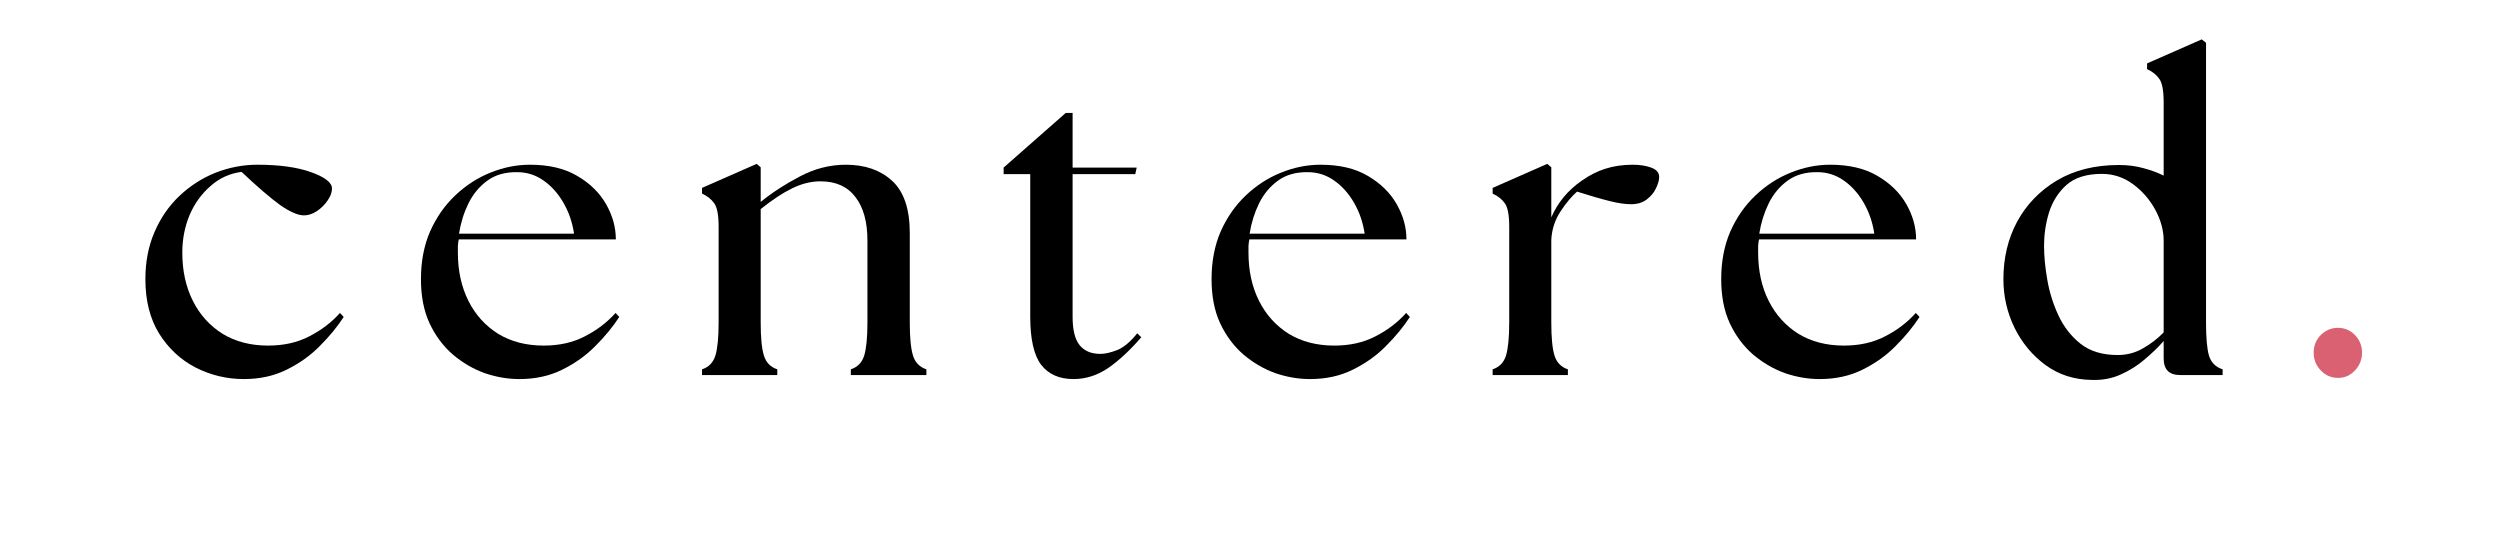
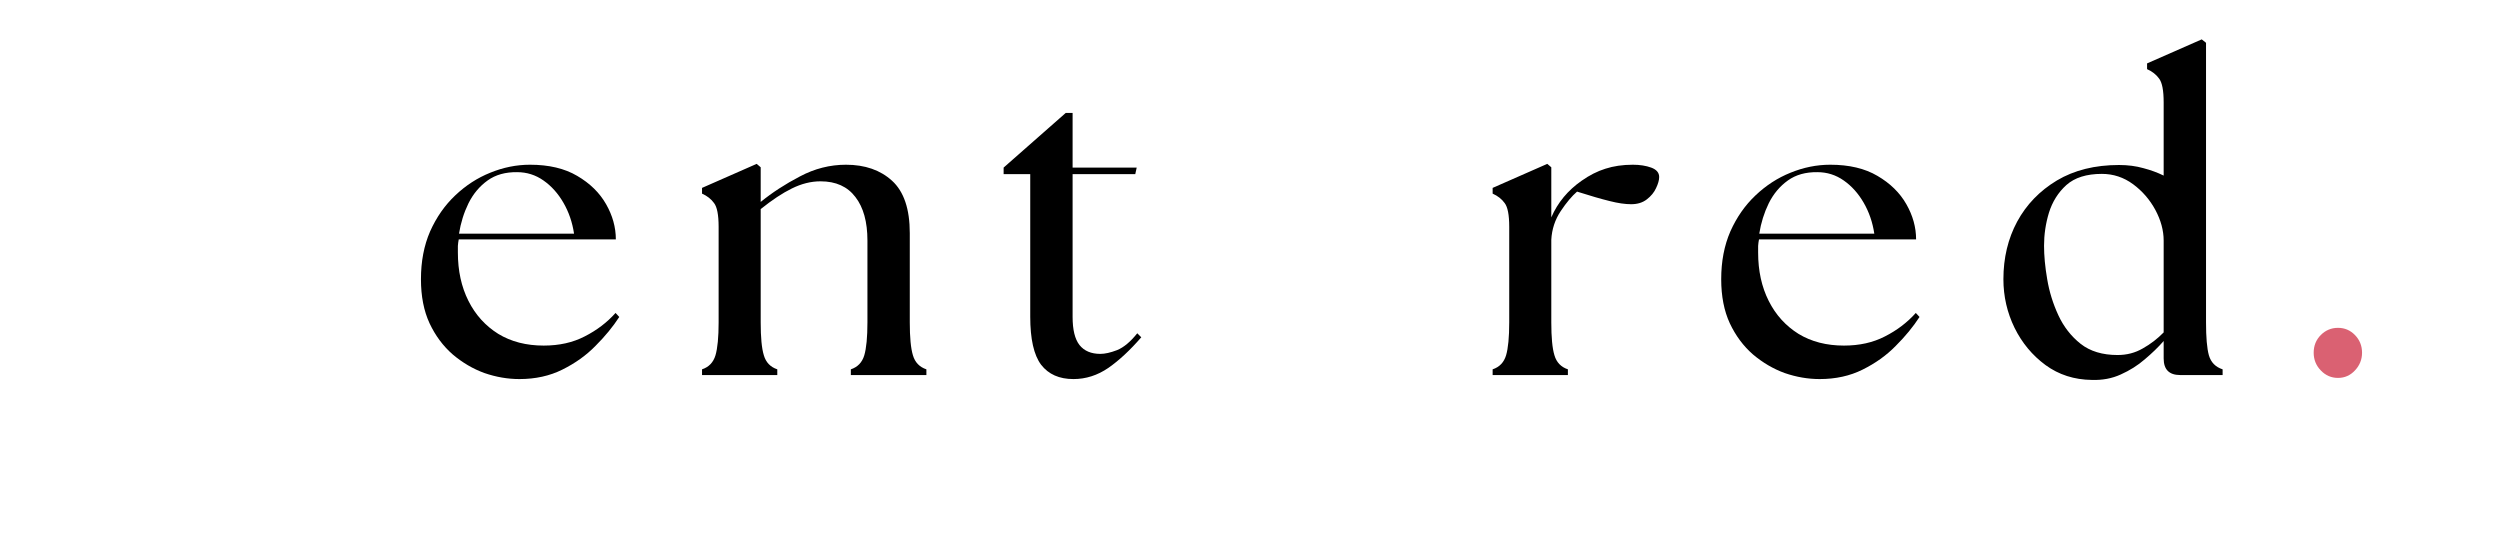
<svg xmlns="http://www.w3.org/2000/svg" version="1.0" preserveAspectRatio="xMidYMid meet" height="40" viewBox="0 0 136.5 30" zoomAndPan="magnify" width="182">
  <defs>
    <g />
  </defs>
  <g fill-opacity="1" fill="#000000">
    <g transform="translate(7.235, 20.478)">
      <g>
-         <path d="M 6.078 0.219 C 5.148 0.219 4.273 0.008 3.453 -0.406 C 2.629 -0.832 1.961 -1.453 1.453 -2.266 C 0.953 -3.078 0.703 -4.066 0.703 -5.234 C 0.703 -6.18 0.867 -7.039 1.203 -7.812 C 1.535 -8.582 1.988 -9.238 2.562 -9.781 C 3.145 -10.332 3.801 -10.754 4.531 -11.047 C 5.27 -11.336 6.031 -11.484 6.812 -11.484 C 8.02 -11.484 9 -11.348 9.75 -11.078 C 10.508 -10.805 10.891 -10.508 10.891 -10.188 C 10.891 -9.969 10.805 -9.742 10.641 -9.516 C 10.484 -9.285 10.285 -9.094 10.047 -8.938 C 9.816 -8.789 9.586 -8.719 9.359 -8.719 C 9.035 -8.719 8.602 -8.906 8.062 -9.281 C 7.531 -9.664 6.828 -10.27 5.953 -11.094 C 5.305 -11.008 4.738 -10.75 4.25 -10.312 C 3.758 -9.883 3.379 -9.352 3.109 -8.719 C 2.848 -8.082 2.719 -7.406 2.719 -6.688 C 2.719 -5.695 2.91 -4.816 3.297 -4.047 C 3.68 -3.285 4.223 -2.688 4.922 -2.25 C 5.629 -1.82 6.457 -1.609 7.406 -1.609 C 8.25 -1.609 8.992 -1.773 9.641 -2.109 C 10.297 -2.441 10.859 -2.867 11.328 -3.391 L 11.531 -3.172 C 11.188 -2.641 10.754 -2.113 10.234 -1.594 C 9.723 -1.07 9.117 -0.641 8.422 -0.297 C 7.734 0.047 6.953 0.219 6.078 0.219 Z M 6.078 0.219" />
-       </g>
+         </g>
    </g>
  </g>
  <g fill-opacity="1" fill="#000000">
    <g transform="translate(22.281, 20.478)">
      <g>
        <path d="M 6.078 0.219 C 5.441 0.219 4.805 0.109 4.172 -0.109 C 3.547 -0.336 2.969 -0.676 2.438 -1.125 C 1.914 -1.582 1.492 -2.148 1.172 -2.828 C 0.859 -3.504 0.703 -4.305 0.703 -5.234 C 0.703 -6.203 0.867 -7.07 1.203 -7.844 C 1.547 -8.613 2.004 -9.27 2.578 -9.812 C 3.148 -10.352 3.785 -10.766 4.484 -11.047 C 5.191 -11.336 5.914 -11.484 6.656 -11.484 C 7.688 -11.484 8.547 -11.281 9.234 -10.875 C 9.93 -10.469 10.457 -9.953 10.812 -9.328 C 11.164 -8.711 11.344 -8.07 11.344 -7.406 L 2.766 -7.406 C 2.742 -7.289 2.727 -7.172 2.719 -7.047 C 2.719 -6.922 2.719 -6.801 2.719 -6.688 C 2.719 -5.695 2.91 -4.816 3.297 -4.047 C 3.68 -3.285 4.223 -2.688 4.922 -2.25 C 5.629 -1.82 6.457 -1.609 7.406 -1.609 C 8.25 -1.609 8.992 -1.773 9.641 -2.109 C 10.297 -2.441 10.859 -2.867 11.328 -3.391 L 11.531 -3.172 C 11.188 -2.641 10.754 -2.113 10.234 -1.594 C 9.723 -1.07 9.117 -0.641 8.422 -0.297 C 7.734 0.047 6.953 0.219 6.078 0.219 Z M 2.781 -7.719 L 9.062 -7.719 C 8.969 -8.344 8.773 -8.906 8.484 -9.406 C 8.191 -9.914 7.828 -10.32 7.391 -10.625 C 6.961 -10.926 6.484 -11.078 5.953 -11.078 C 5.316 -11.086 4.781 -10.938 4.344 -10.625 C 3.906 -10.312 3.555 -9.895 3.297 -9.375 C 3.047 -8.863 2.875 -8.312 2.781 -7.719 Z M 2.781 -7.719" />
      </g>
    </g>
  </g>
  <g fill-opacity="1" fill="#000000">
    <g transform="translate(37.69, 20.478)">
      <g>
        <path d="M 0.641 0 L 0.641 -0.312 C 1.016 -0.438 1.258 -0.691 1.375 -1.078 C 1.488 -1.461 1.547 -2.062 1.547 -2.875 L 1.547 -8.094 C 1.547 -8.75 1.461 -9.18 1.297 -9.391 C 1.141 -9.609 0.922 -9.781 0.641 -9.906 L 0.641 -10.219 L 3.625 -11.531 L 3.844 -11.344 L 3.844 -9.453 C 4.469 -9.961 5.18 -10.426 5.984 -10.844 C 6.785 -11.27 7.625 -11.484 8.5 -11.484 C 9.539 -11.484 10.379 -11.191 11.016 -10.609 C 11.66 -10.023 11.984 -9.07 11.984 -7.75 L 11.984 -2.875 C 11.984 -2.062 12.039 -1.461 12.156 -1.078 C 12.27 -0.691 12.516 -0.438 12.891 -0.312 L 12.891 0 L 8.766 0 L 8.766 -0.312 C 9.141 -0.438 9.383 -0.691 9.5 -1.078 C 9.613 -1.461 9.672 -2.062 9.672 -2.875 L 9.672 -7.344 C 9.672 -8.363 9.453 -9.156 9.016 -9.719 C 8.586 -10.289 7.953 -10.578 7.109 -10.578 C 6.586 -10.578 6.066 -10.445 5.547 -10.188 C 5.035 -9.938 4.469 -9.562 3.844 -9.062 L 3.844 -2.875 C 3.844 -2.062 3.898 -1.461 4.016 -1.078 C 4.129 -0.691 4.375 -0.438 4.75 -0.312 L 4.75 0 Z M 0.641 0" />
      </g>
    </g>
  </g>
  <g fill-opacity="1" fill="#000000">
    <g transform="translate(54.345, 20.478)">
      <g>
        <path d="M 4.266 0.219 C 3.492 0.219 2.906 -0.039 2.5 -0.562 C 2.102 -1.094 1.906 -1.969 1.906 -3.188 L 1.906 -10.969 L 0.453 -10.969 L 0.453 -11.328 L 3.844 -14.312 L 4.219 -14.312 L 4.219 -11.328 L 7.719 -11.328 L 7.641 -10.969 L 4.219 -10.969 L 4.219 -3.172 C 4.219 -2.473 4.344 -1.961 4.594 -1.641 C 4.852 -1.316 5.234 -1.156 5.734 -1.156 C 5.984 -1.156 6.285 -1.223 6.641 -1.359 C 7.004 -1.504 7.375 -1.812 7.75 -2.281 L 7.969 -2.062 C 7.363 -1.363 6.766 -0.805 6.172 -0.391 C 5.578 0.016 4.941 0.219 4.266 0.219 Z M 4.266 0.219" />
      </g>
    </g>
  </g>
  <g fill-opacity="1" fill="#000000">
    <g transform="translate(65.448, 20.478)">
      <g>
-         <path d="M 6.078 0.219 C 5.441 0.219 4.805 0.109 4.172 -0.109 C 3.547 -0.336 2.969 -0.676 2.438 -1.125 C 1.914 -1.582 1.492 -2.148 1.172 -2.828 C 0.859 -3.504 0.703 -4.305 0.703 -5.234 C 0.703 -6.203 0.867 -7.07 1.203 -7.844 C 1.547 -8.613 2.004 -9.27 2.578 -9.812 C 3.148 -10.352 3.785 -10.766 4.484 -11.047 C 5.191 -11.336 5.914 -11.484 6.656 -11.484 C 7.688 -11.484 8.547 -11.281 9.234 -10.875 C 9.93 -10.469 10.457 -9.953 10.812 -9.328 C 11.164 -8.711 11.344 -8.07 11.344 -7.406 L 2.766 -7.406 C 2.742 -7.289 2.727 -7.172 2.719 -7.047 C 2.719 -6.922 2.719 -6.801 2.719 -6.688 C 2.719 -5.695 2.91 -4.816 3.297 -4.047 C 3.68 -3.285 4.223 -2.688 4.922 -2.25 C 5.629 -1.82 6.457 -1.609 7.406 -1.609 C 8.25 -1.609 8.992 -1.773 9.641 -2.109 C 10.297 -2.441 10.859 -2.867 11.328 -3.391 L 11.531 -3.172 C 11.188 -2.641 10.754 -2.113 10.234 -1.594 C 9.723 -1.07 9.117 -0.641 8.422 -0.297 C 7.734 0.047 6.953 0.219 6.078 0.219 Z M 2.781 -7.719 L 9.062 -7.719 C 8.969 -8.344 8.773 -8.906 8.484 -9.406 C 8.191 -9.914 7.828 -10.32 7.391 -10.625 C 6.961 -10.926 6.484 -11.078 5.953 -11.078 C 5.316 -11.086 4.781 -10.938 4.344 -10.625 C 3.906 -10.312 3.555 -9.895 3.297 -9.375 C 3.047 -8.863 2.875 -8.312 2.781 -7.719 Z M 2.781 -7.719" />
-       </g>
+         </g>
    </g>
  </g>
  <g fill-opacity="1" fill="#000000">
    <g transform="translate(80.857, 20.478)">
      <g>
        <path d="M 0.641 0 L 0.641 -0.312 C 1.016 -0.438 1.258 -0.691 1.375 -1.078 C 1.488 -1.461 1.547 -2.062 1.547 -2.875 L 1.547 -8.094 C 1.547 -8.75 1.461 -9.18 1.297 -9.391 C 1.141 -9.609 0.922 -9.781 0.641 -9.906 L 0.641 -10.219 L 3.625 -11.531 L 3.844 -11.344 L 3.844 -8.609 C 4.195 -9.422 4.75 -10.086 5.5 -10.609 C 5.926 -10.91 6.359 -11.129 6.797 -11.266 C 7.242 -11.41 7.742 -11.484 8.297 -11.484 C 8.68 -11.484 9.016 -11.43 9.297 -11.328 C 9.586 -11.223 9.734 -11.051 9.734 -10.812 C 9.734 -10.645 9.676 -10.441 9.562 -10.203 C 9.457 -9.973 9.289 -9.77 9.062 -9.594 C 8.832 -9.414 8.547 -9.328 8.203 -9.328 C 7.879 -9.328 7.488 -9.383 7.031 -9.5 C 6.57 -9.613 5.977 -9.785 5.25 -10.016 C 4.969 -9.773 4.672 -9.422 4.359 -8.953 C 4.047 -8.484 3.875 -7.961 3.844 -7.391 L 3.844 -2.875 C 3.844 -2.062 3.898 -1.461 4.016 -1.078 C 4.129 -0.691 4.375 -0.438 4.75 -0.312 L 4.75 0 Z M 0.641 0" />
      </g>
    </g>
  </g>
  <g fill-opacity="1" fill="#000000">
    <g transform="translate(93.275, 20.478)">
      <g>
        <path d="M 6.078 0.219 C 5.441 0.219 4.805 0.109 4.172 -0.109 C 3.547 -0.336 2.969 -0.676 2.438 -1.125 C 1.914 -1.582 1.492 -2.148 1.172 -2.828 C 0.859 -3.504 0.703 -4.305 0.703 -5.234 C 0.703 -6.203 0.867 -7.07 1.203 -7.844 C 1.547 -8.613 2.004 -9.27 2.578 -9.812 C 3.148 -10.352 3.785 -10.766 4.484 -11.047 C 5.191 -11.336 5.914 -11.484 6.656 -11.484 C 7.688 -11.484 8.547 -11.281 9.234 -10.875 C 9.93 -10.469 10.457 -9.953 10.812 -9.328 C 11.164 -8.711 11.344 -8.07 11.344 -7.406 L 2.766 -7.406 C 2.742 -7.289 2.727 -7.172 2.719 -7.047 C 2.719 -6.922 2.719 -6.801 2.719 -6.688 C 2.719 -5.695 2.91 -4.816 3.297 -4.047 C 3.68 -3.285 4.223 -2.688 4.922 -2.25 C 5.629 -1.82 6.457 -1.609 7.406 -1.609 C 8.25 -1.609 8.992 -1.773 9.641 -2.109 C 10.297 -2.441 10.859 -2.867 11.328 -3.391 L 11.531 -3.172 C 11.188 -2.641 10.754 -2.113 10.234 -1.594 C 9.723 -1.07 9.117 -0.641 8.422 -0.297 C 7.734 0.047 6.953 0.219 6.078 0.219 Z M 2.781 -7.719 L 9.062 -7.719 C 8.969 -8.344 8.773 -8.906 8.484 -9.406 C 8.191 -9.914 7.828 -10.32 7.391 -10.625 C 6.961 -10.926 6.484 -11.078 5.953 -11.078 C 5.316 -11.086 4.781 -10.938 4.344 -10.625 C 3.906 -10.312 3.555 -9.895 3.297 -9.375 C 3.047 -8.863 2.875 -8.312 2.781 -7.719 Z M 2.781 -7.719" />
      </g>
    </g>
  </g>
  <g fill-opacity="1" fill="#000000">
    <g transform="translate(108.683, 20.478)">
      <g>
        <path d="M 5.531 0.266 C 4.57 0.254 3.727 -0.016 3 -0.547 C 2.281 -1.078 1.719 -1.754 1.312 -2.578 C 0.906 -3.41 0.703 -4.297 0.703 -5.234 C 0.703 -6.398 0.953 -7.445 1.453 -8.375 C 1.961 -9.312 2.688 -10.062 3.625 -10.625 C 4.57 -11.188 5.703 -11.469 7.016 -11.469 C 7.504 -11.469 7.945 -11.41 8.344 -11.297 C 8.75 -11.191 9.117 -11.055 9.453 -10.891 L 9.453 -14.891 C 9.453 -15.547 9.367 -15.977 9.203 -16.188 C 9.047 -16.406 8.828 -16.578 8.547 -16.703 L 8.547 -17.016 L 11.531 -18.328 L 11.766 -18.141 L 11.766 -2.875 C 11.766 -2.062 11.816 -1.461 11.922 -1.078 C 12.035 -0.691 12.285 -0.438 12.672 -0.312 L 12.672 0 L 10.359 0 C 9.754 0 9.453 -0.301 9.453 -0.906 L 9.453 -1.859 C 9.16 -1.523 8.816 -1.191 8.422 -0.859 C 8.035 -0.523 7.598 -0.25 7.109 -0.031 C 6.629 0.188 6.102 0.285 5.531 0.266 Z M 2.922 -7.062 C 2.922 -6.52 2.977 -5.91 3.094 -5.234 C 3.207 -4.555 3.41 -3.898 3.703 -3.266 C 3.992 -2.641 4.398 -2.117 4.922 -1.703 C 5.441 -1.297 6.113 -1.094 6.938 -1.094 C 7.438 -1.094 7.895 -1.211 8.312 -1.453 C 8.738 -1.691 9.117 -1.984 9.453 -2.328 L 9.453 -7.344 C 9.453 -7.895 9.301 -8.453 9 -9.016 C 8.695 -9.578 8.289 -10.047 7.781 -10.422 C 7.27 -10.797 6.703 -10.984 6.078 -10.984 C 5.242 -10.984 4.598 -10.781 4.141 -10.375 C 3.691 -9.969 3.375 -9.461 3.188 -8.859 C 3.008 -8.266 2.922 -7.664 2.922 -7.062 Z M 2.922 -7.062" />
      </g>
    </g>
  </g>
  <g fill-opacity="1" fill="#da6172">
    <g transform="translate(125.077, 20.478)">
      <g>
        <path d="M 2.578 0.156 C 2.211 0.156 1.898 0.02 1.641 -0.25 C 1.379 -0.52 1.25 -0.844 1.25 -1.219 C 1.25 -1.602 1.379 -1.926 1.641 -2.188 C 1.898 -2.445 2.211 -2.578 2.578 -2.578 C 2.941 -2.578 3.25 -2.445 3.5 -2.188 C 3.758 -1.926 3.891 -1.602 3.891 -1.219 C 3.891 -0.844 3.758 -0.52 3.5 -0.25 C 3.25 0.02 2.941 0.156 2.578 0.156 Z M 2.578 0.156" />
      </g>
    </g>
  </g>
</svg>